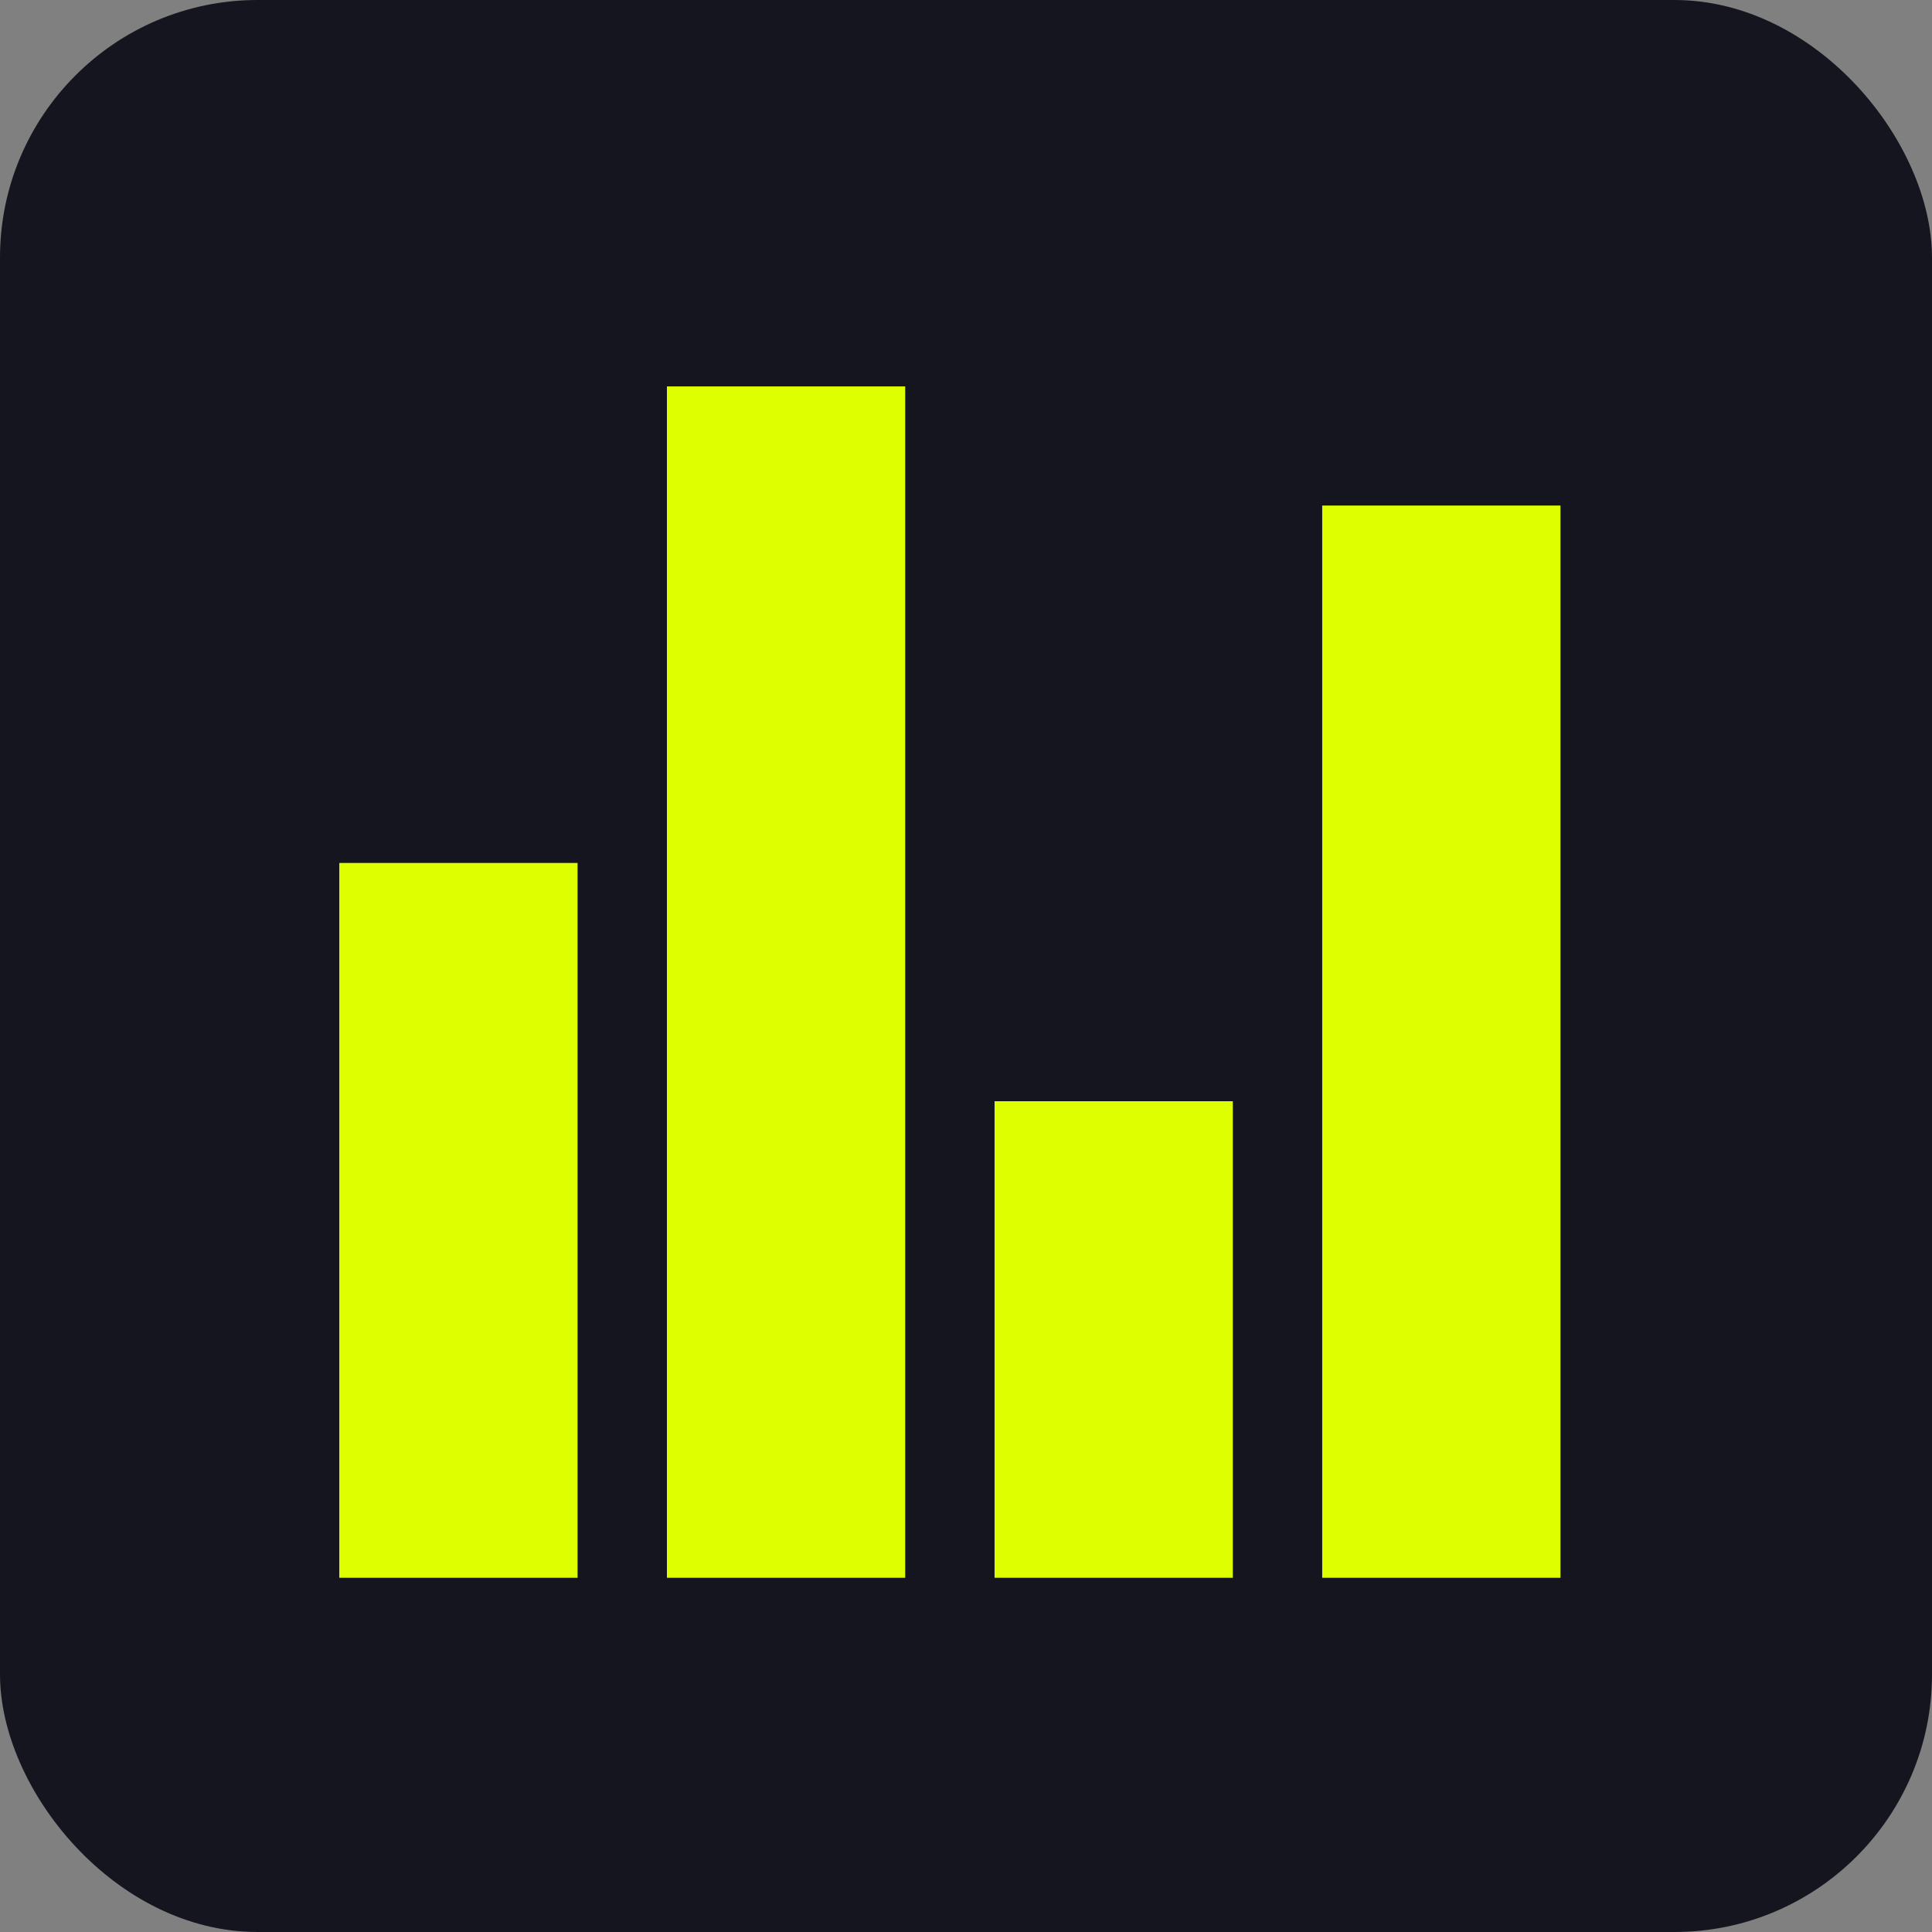
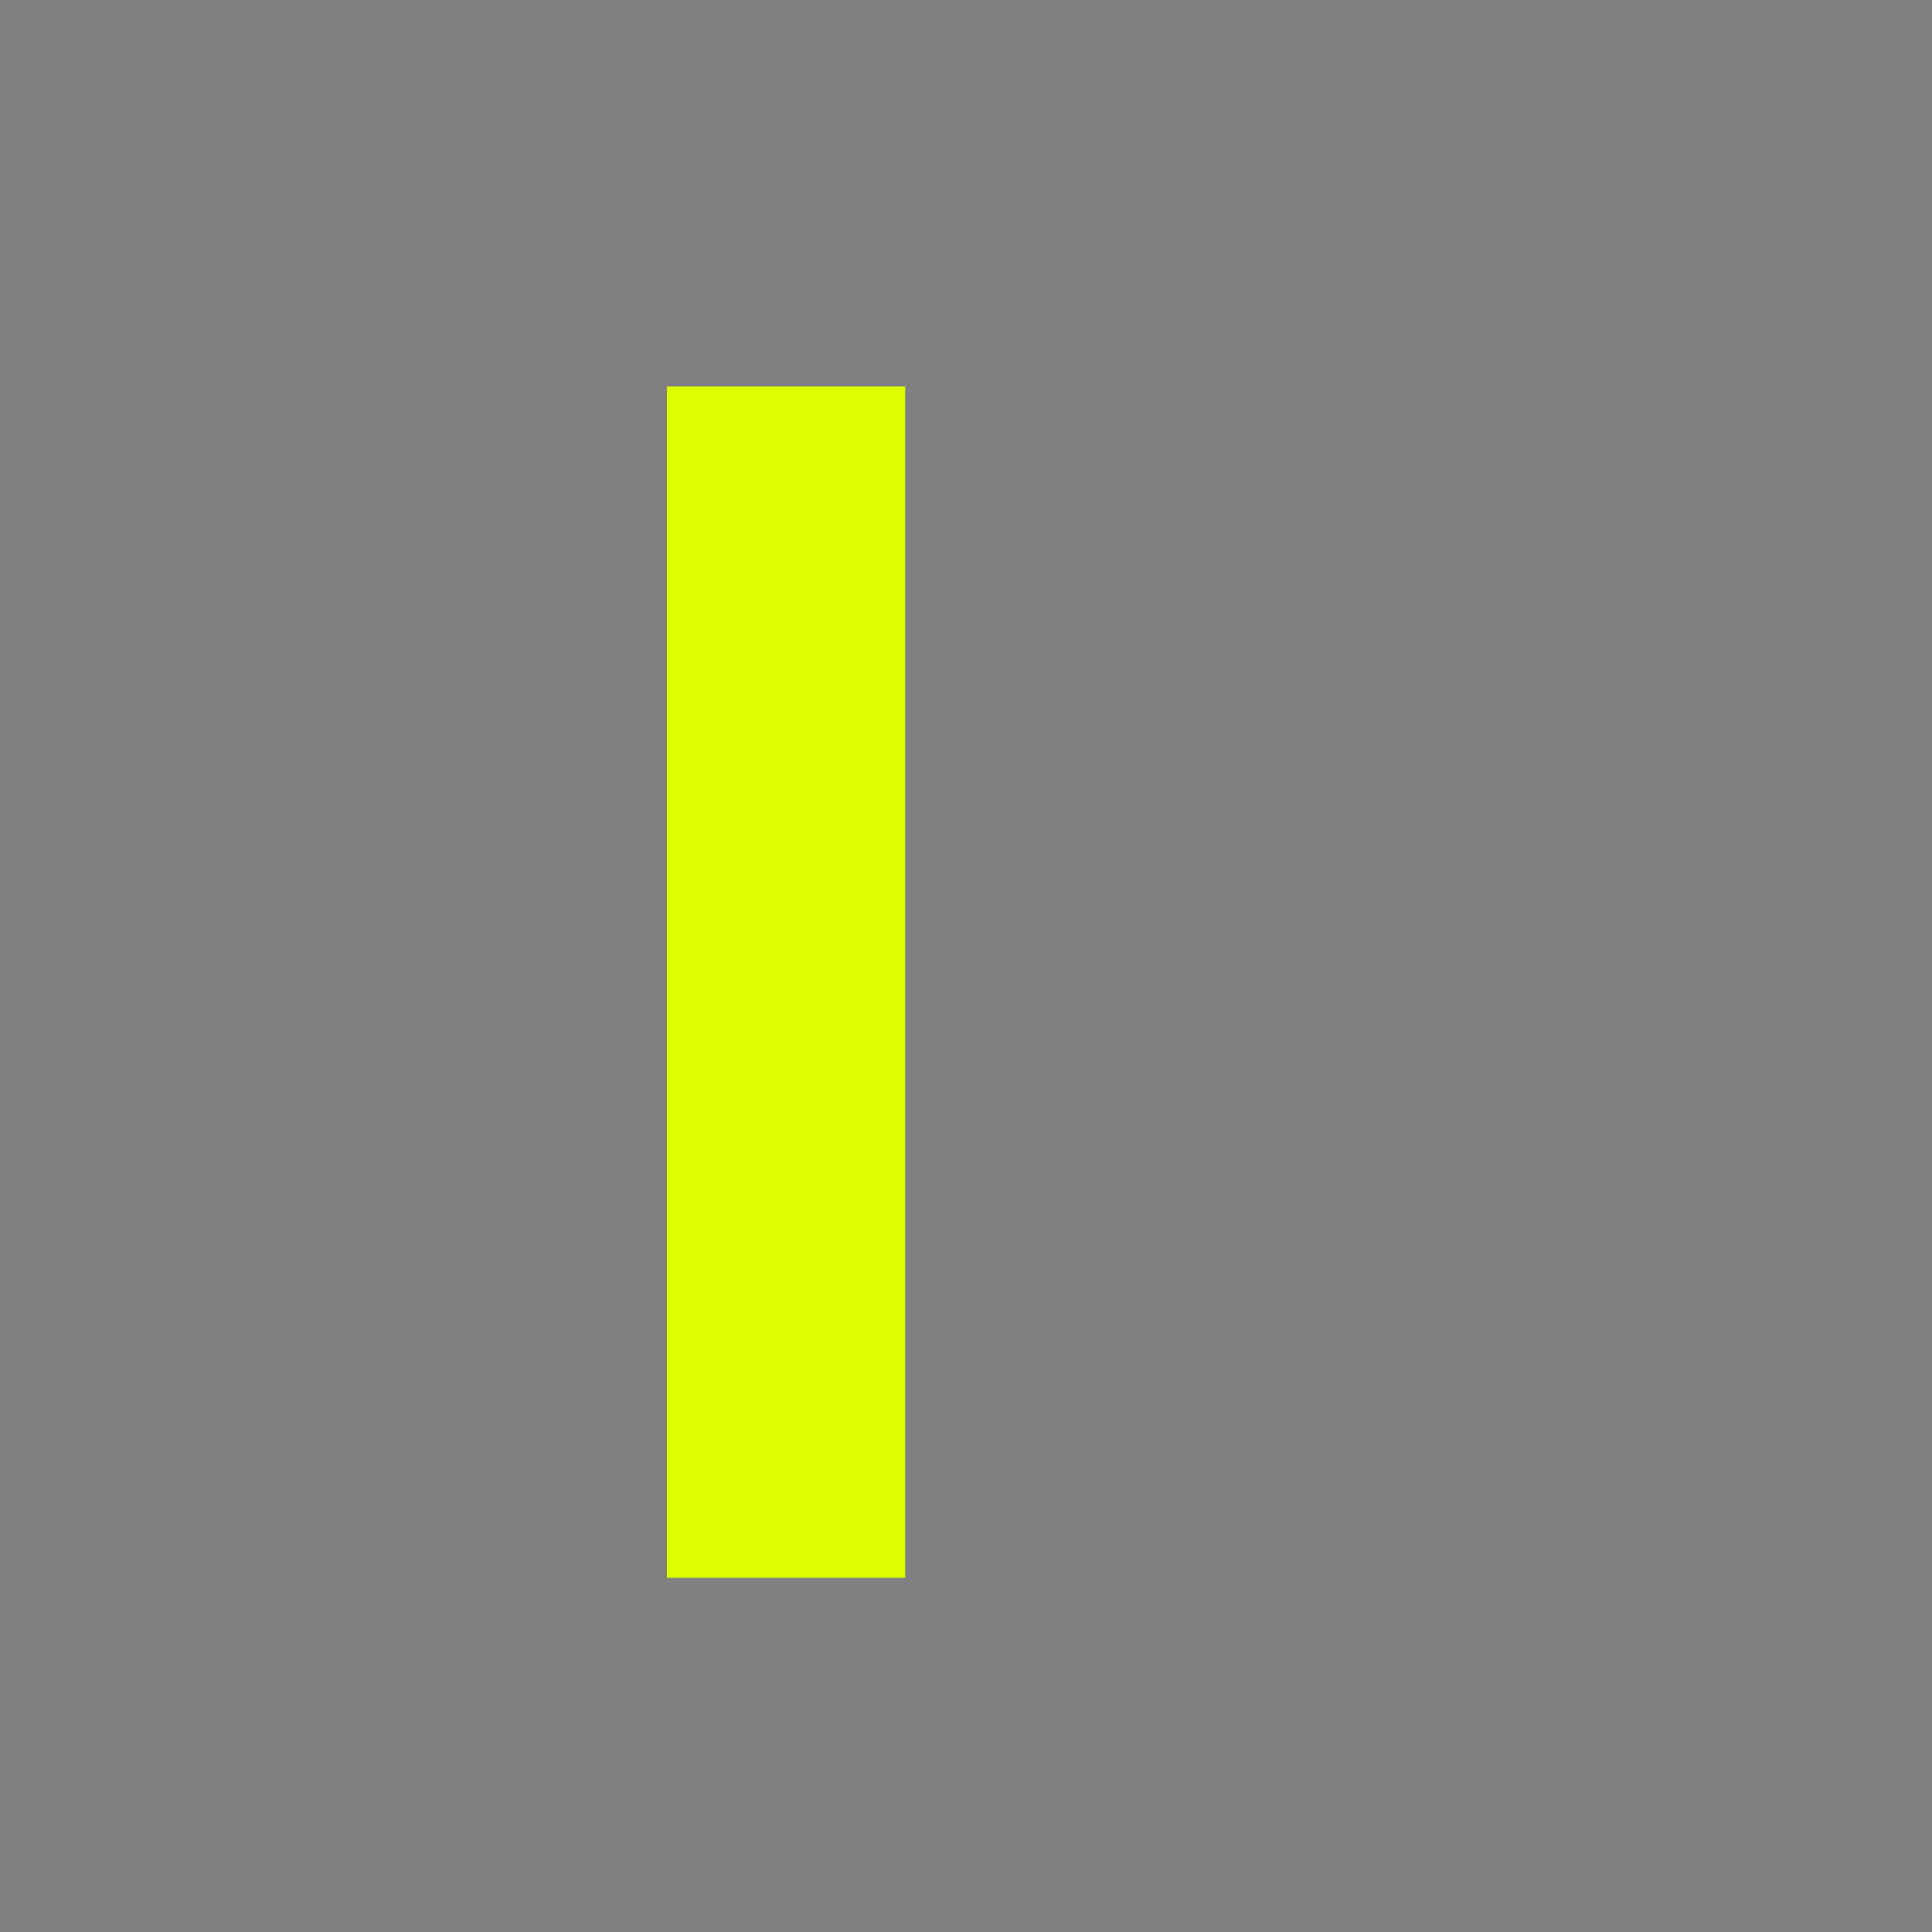
<svg xmlns="http://www.w3.org/2000/svg" width="60" height="60" viewBox="0 0 60 60" fill="none">
  <rect x="0" y="0" width="60" height="60" fill="#808080" stroke="none" />
-   <rect width="60" height="60" rx="8" fill="#14151F" />
-   <rect x="10.537" y="49" width="22.2" height="7.4" transform="rotate(-90 10.537 49)" fill="#DDFF00" />
  <rect x="20.712" y="49" width="37" height="7.4" transform="rotate(-90 20.712 49)" fill="#DDFF00" />
-   <rect x="30.887" y="49" width="14.8" height="7.4" transform="rotate(-90 30.887 49)" fill="#DDFF00" />
-   <rect x="41.062" y="49" width="33.3" height="7.4" transform="rotate(-90 41.062 49)" fill="#DDFF00" />
</svg>